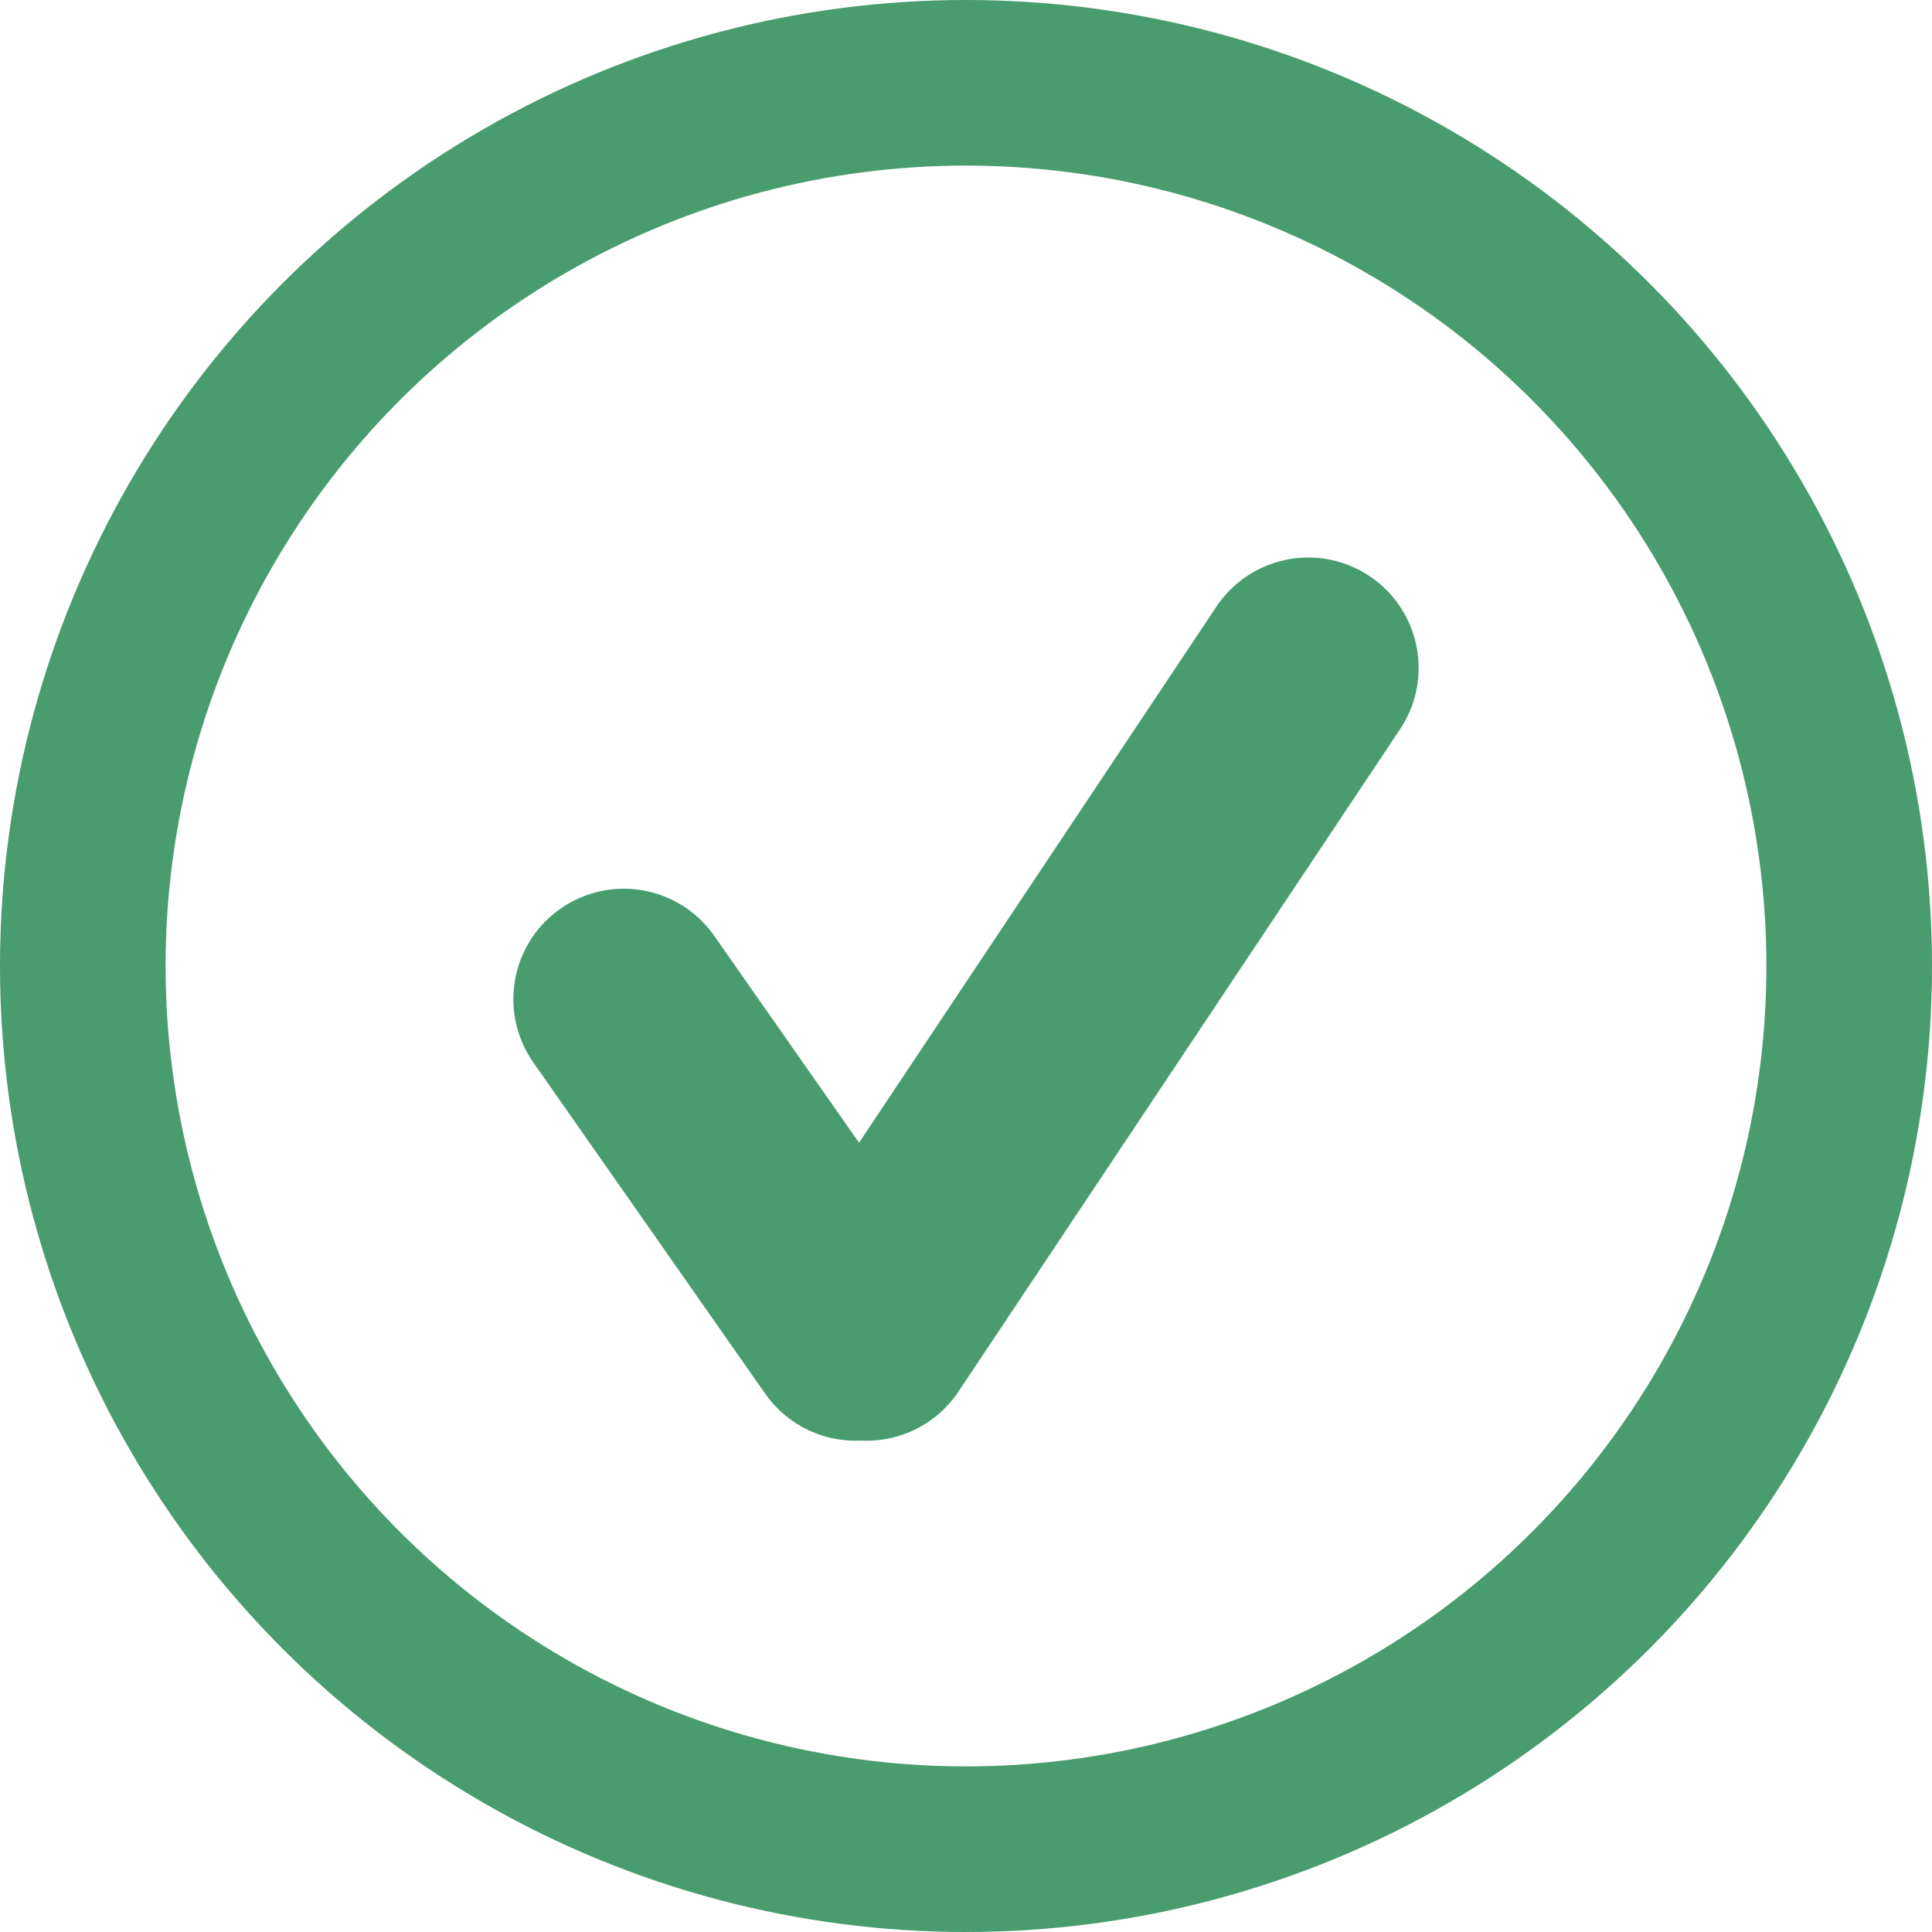
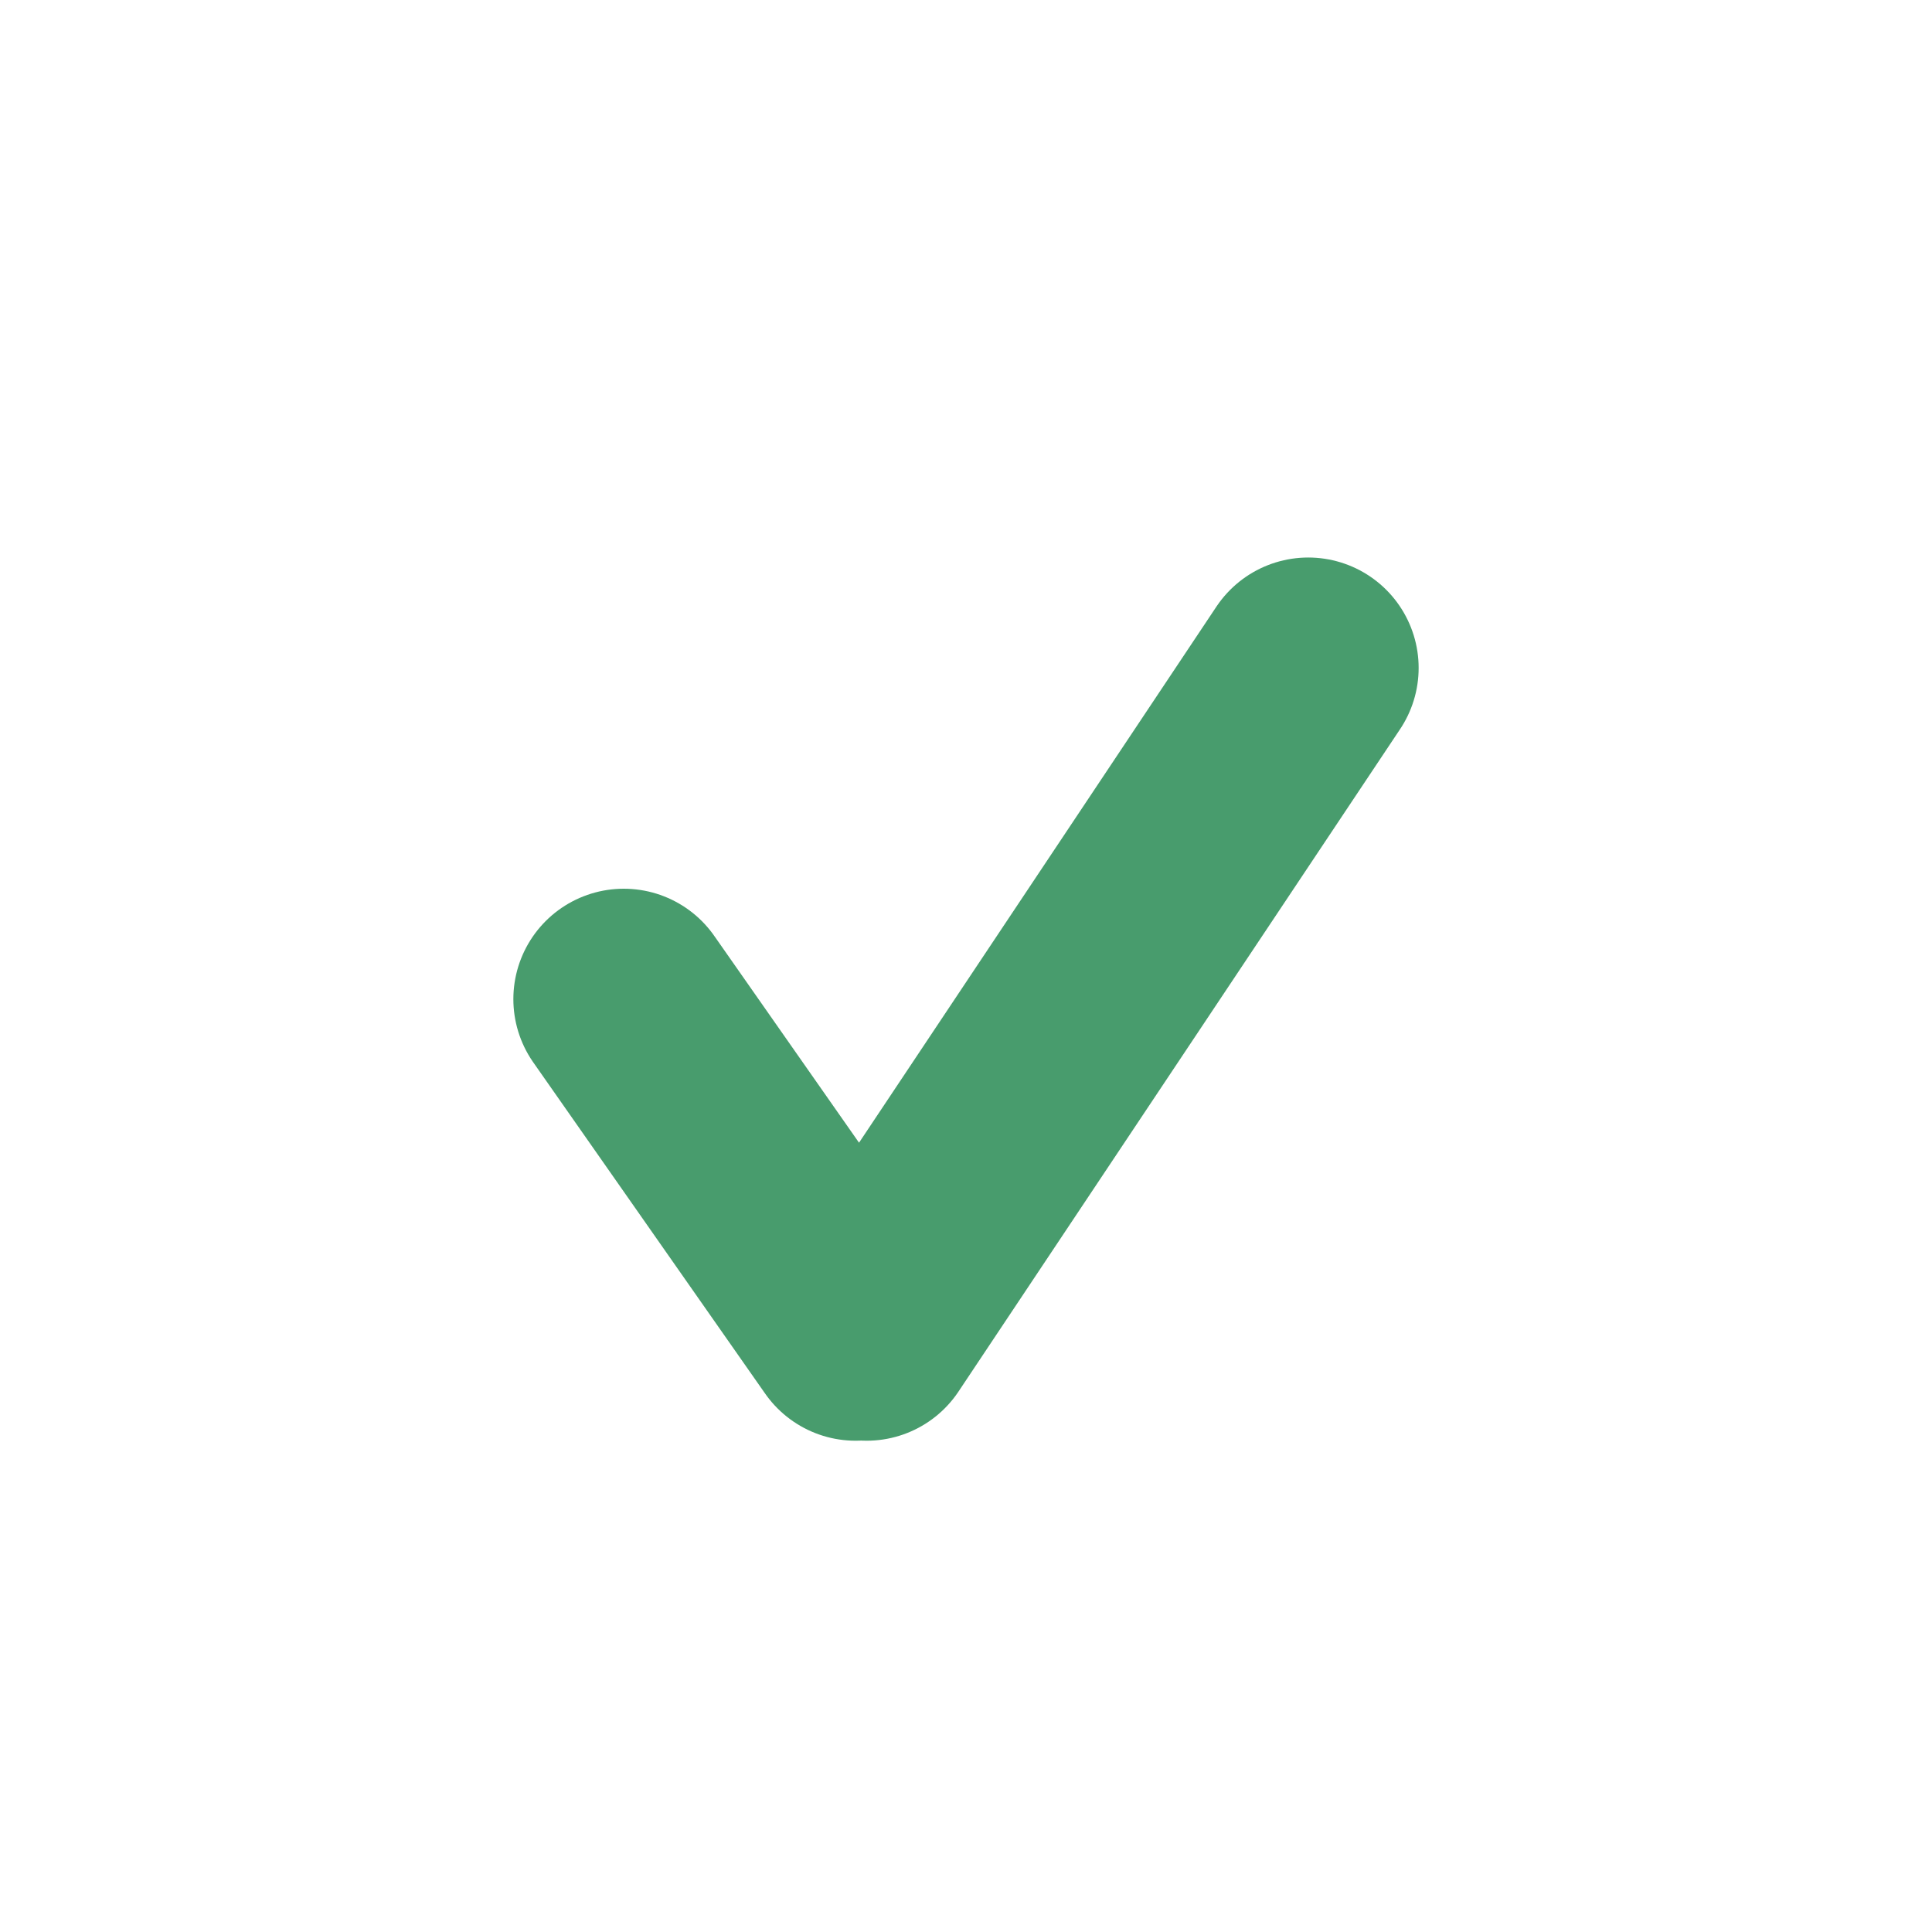
<svg xmlns="http://www.w3.org/2000/svg" height="2500" viewBox="4.25 4.25 17.5 17.5" width="2500">
  <g fill="none" stroke="#489c6d" stroke-linecap="round" stroke-linejoin="round">
-     <circle cx="13" cy="13" r="8" stroke-width="1.5" />
    <path d="m9.9 13.3 2.1 3m.1 0 4-6" stroke-width="2" />
  </g>
</svg>